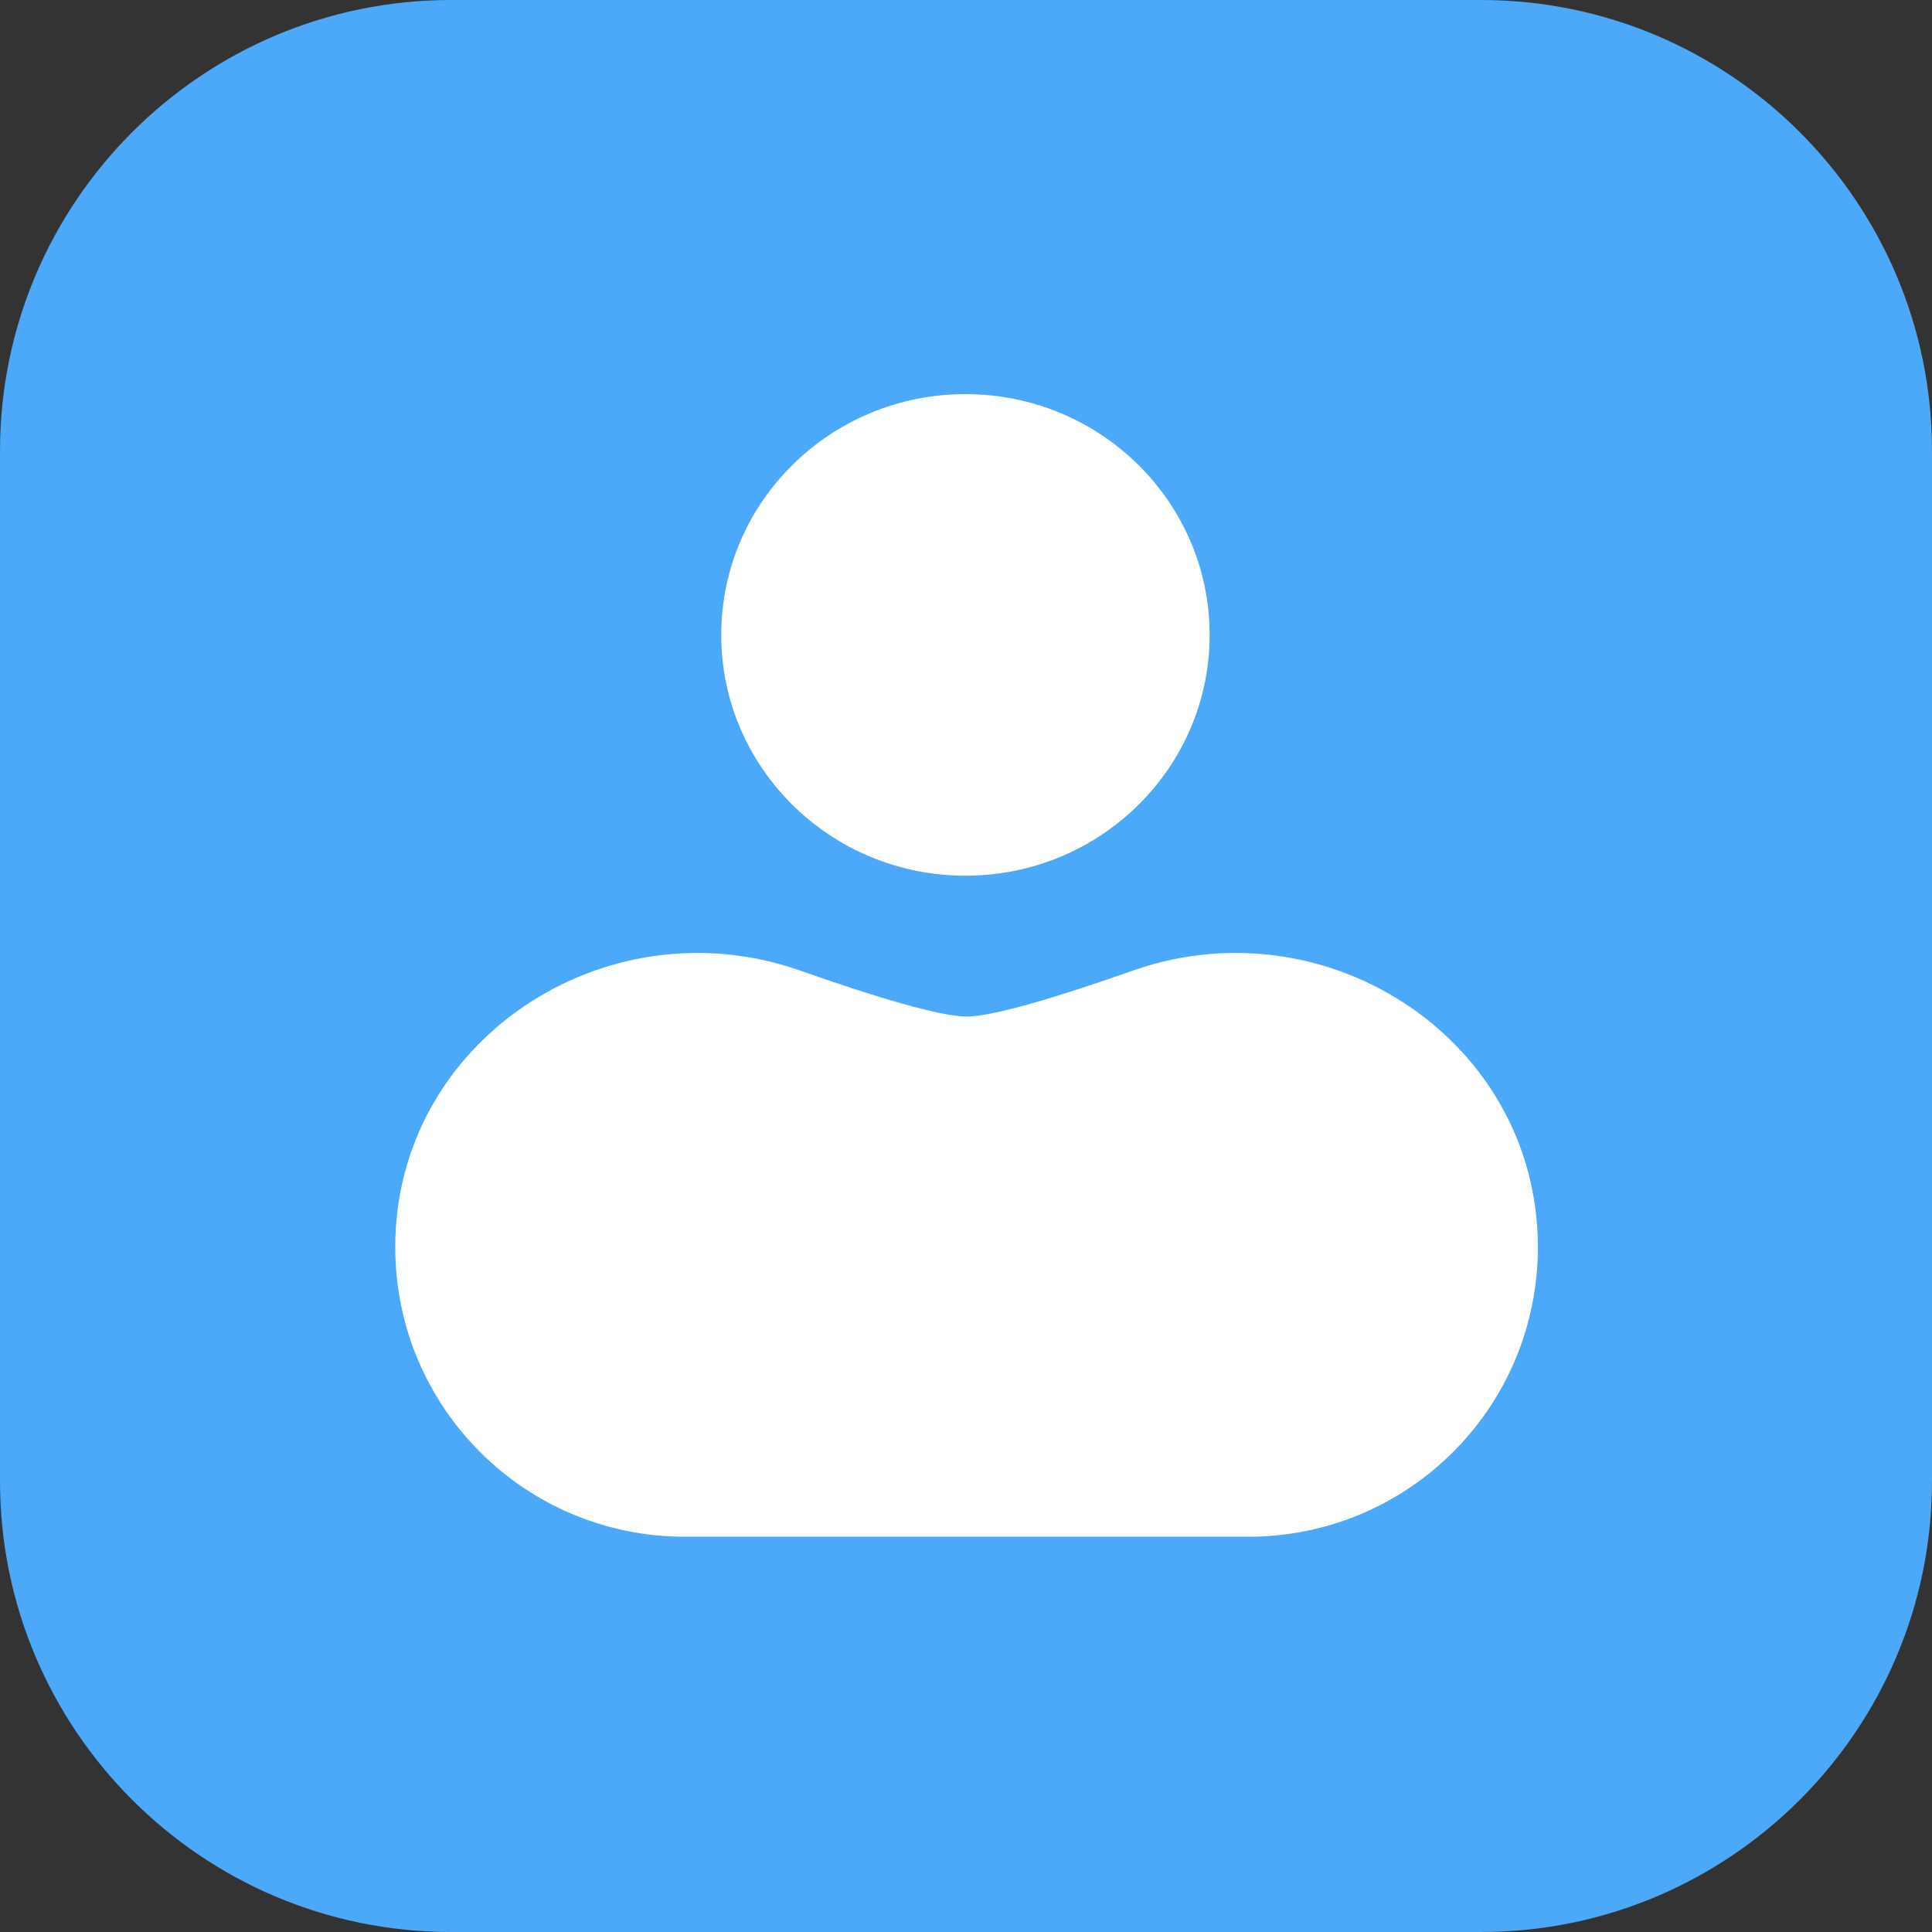
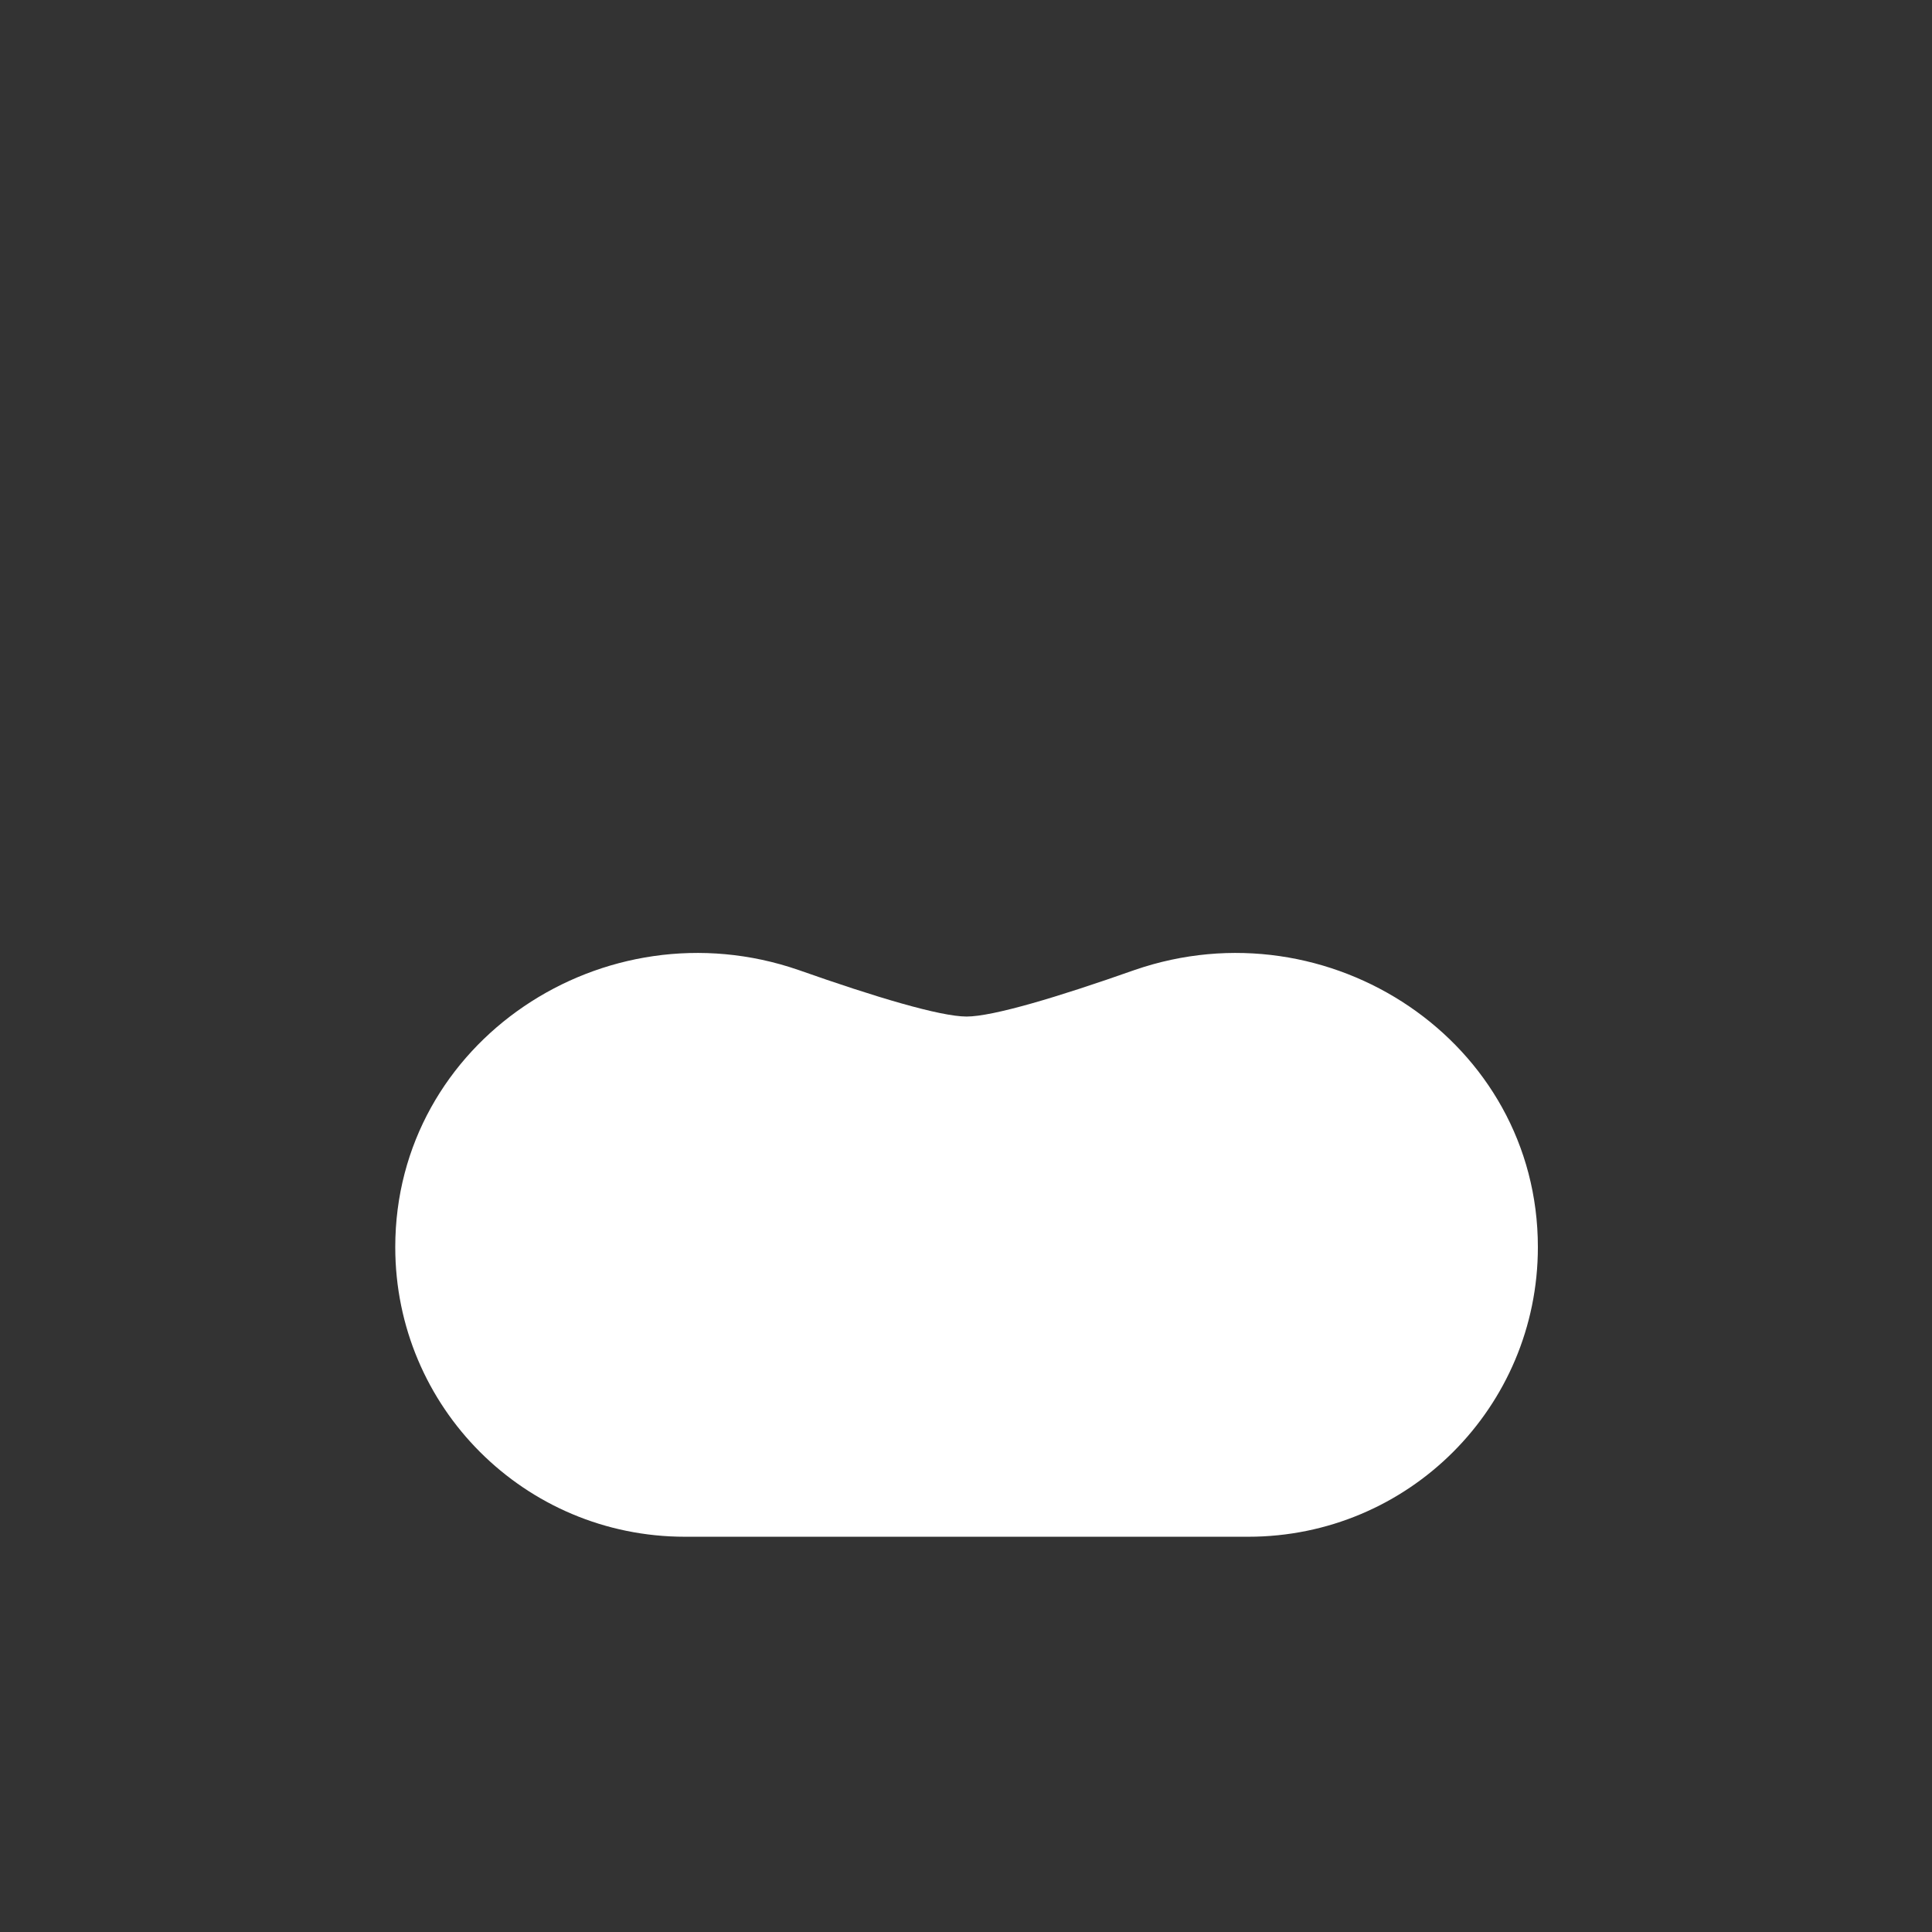
<svg xmlns="http://www.w3.org/2000/svg" version="1.1" id="Layer_1" x="0px" y="0px" viewBox="0 0 170.1 170.1" style="enable-background:new 0 0 170.1 170.1;" xml:space="preserve">
  <rect x="0" y="0" width="170.1" height="170.1" fill="#333333" stroke="none" />
  <style type="text/css">
	.st0{fill:#4CA8F9;}
	.st1{fill-rule:evenodd;clip-rule:evenodd;fill:#FFFFFF;}
	.st2{fill:#FFFFFF;}
</style>
  <g>
-     <path class="st0" d="M130.4,170.1H39.7C17.8,170.1,0,152.3,0,130.4V39.7C0,17.8,17.8,0,39.7,0h90.7c21.9,0,39.7,17.8,39.7,39.7   v90.7C170.1,152.3,152.3,170.1,130.4,170.1z" />
-     <path class="st1" d="M34.8,109.8c0-18.1,18.4-30.3,35.5-24.4c6.8,2.4,12.5,4.1,14.8,4.1s8-1.7,14.8-4.1   c17.1-5.9,35.5,6.3,35.5,24.4l0,0c0,14.1-11.4,25.5-25.5,25.5H60.3C46.2,135.3,34.8,123.9,34.8,109.8L34.8,109.8z" />
-     <ellipse class="st2" cx="85" cy="55.9" rx="21.5" ry="21.2" />
+     <path class="st1" d="M34.8,109.8c0-18.1,18.4-30.3,35.5-24.4c6.8,2.4,12.5,4.1,14.8,4.1s8-1.7,14.8-4.1   c17.1-5.9,35.5,6.3,35.5,24.4l0,0c0,14.1-11.4,25.5-25.5,25.5H60.3C46.2,135.3,34.8,123.9,34.8,109.8z" />
  </g>
</svg>